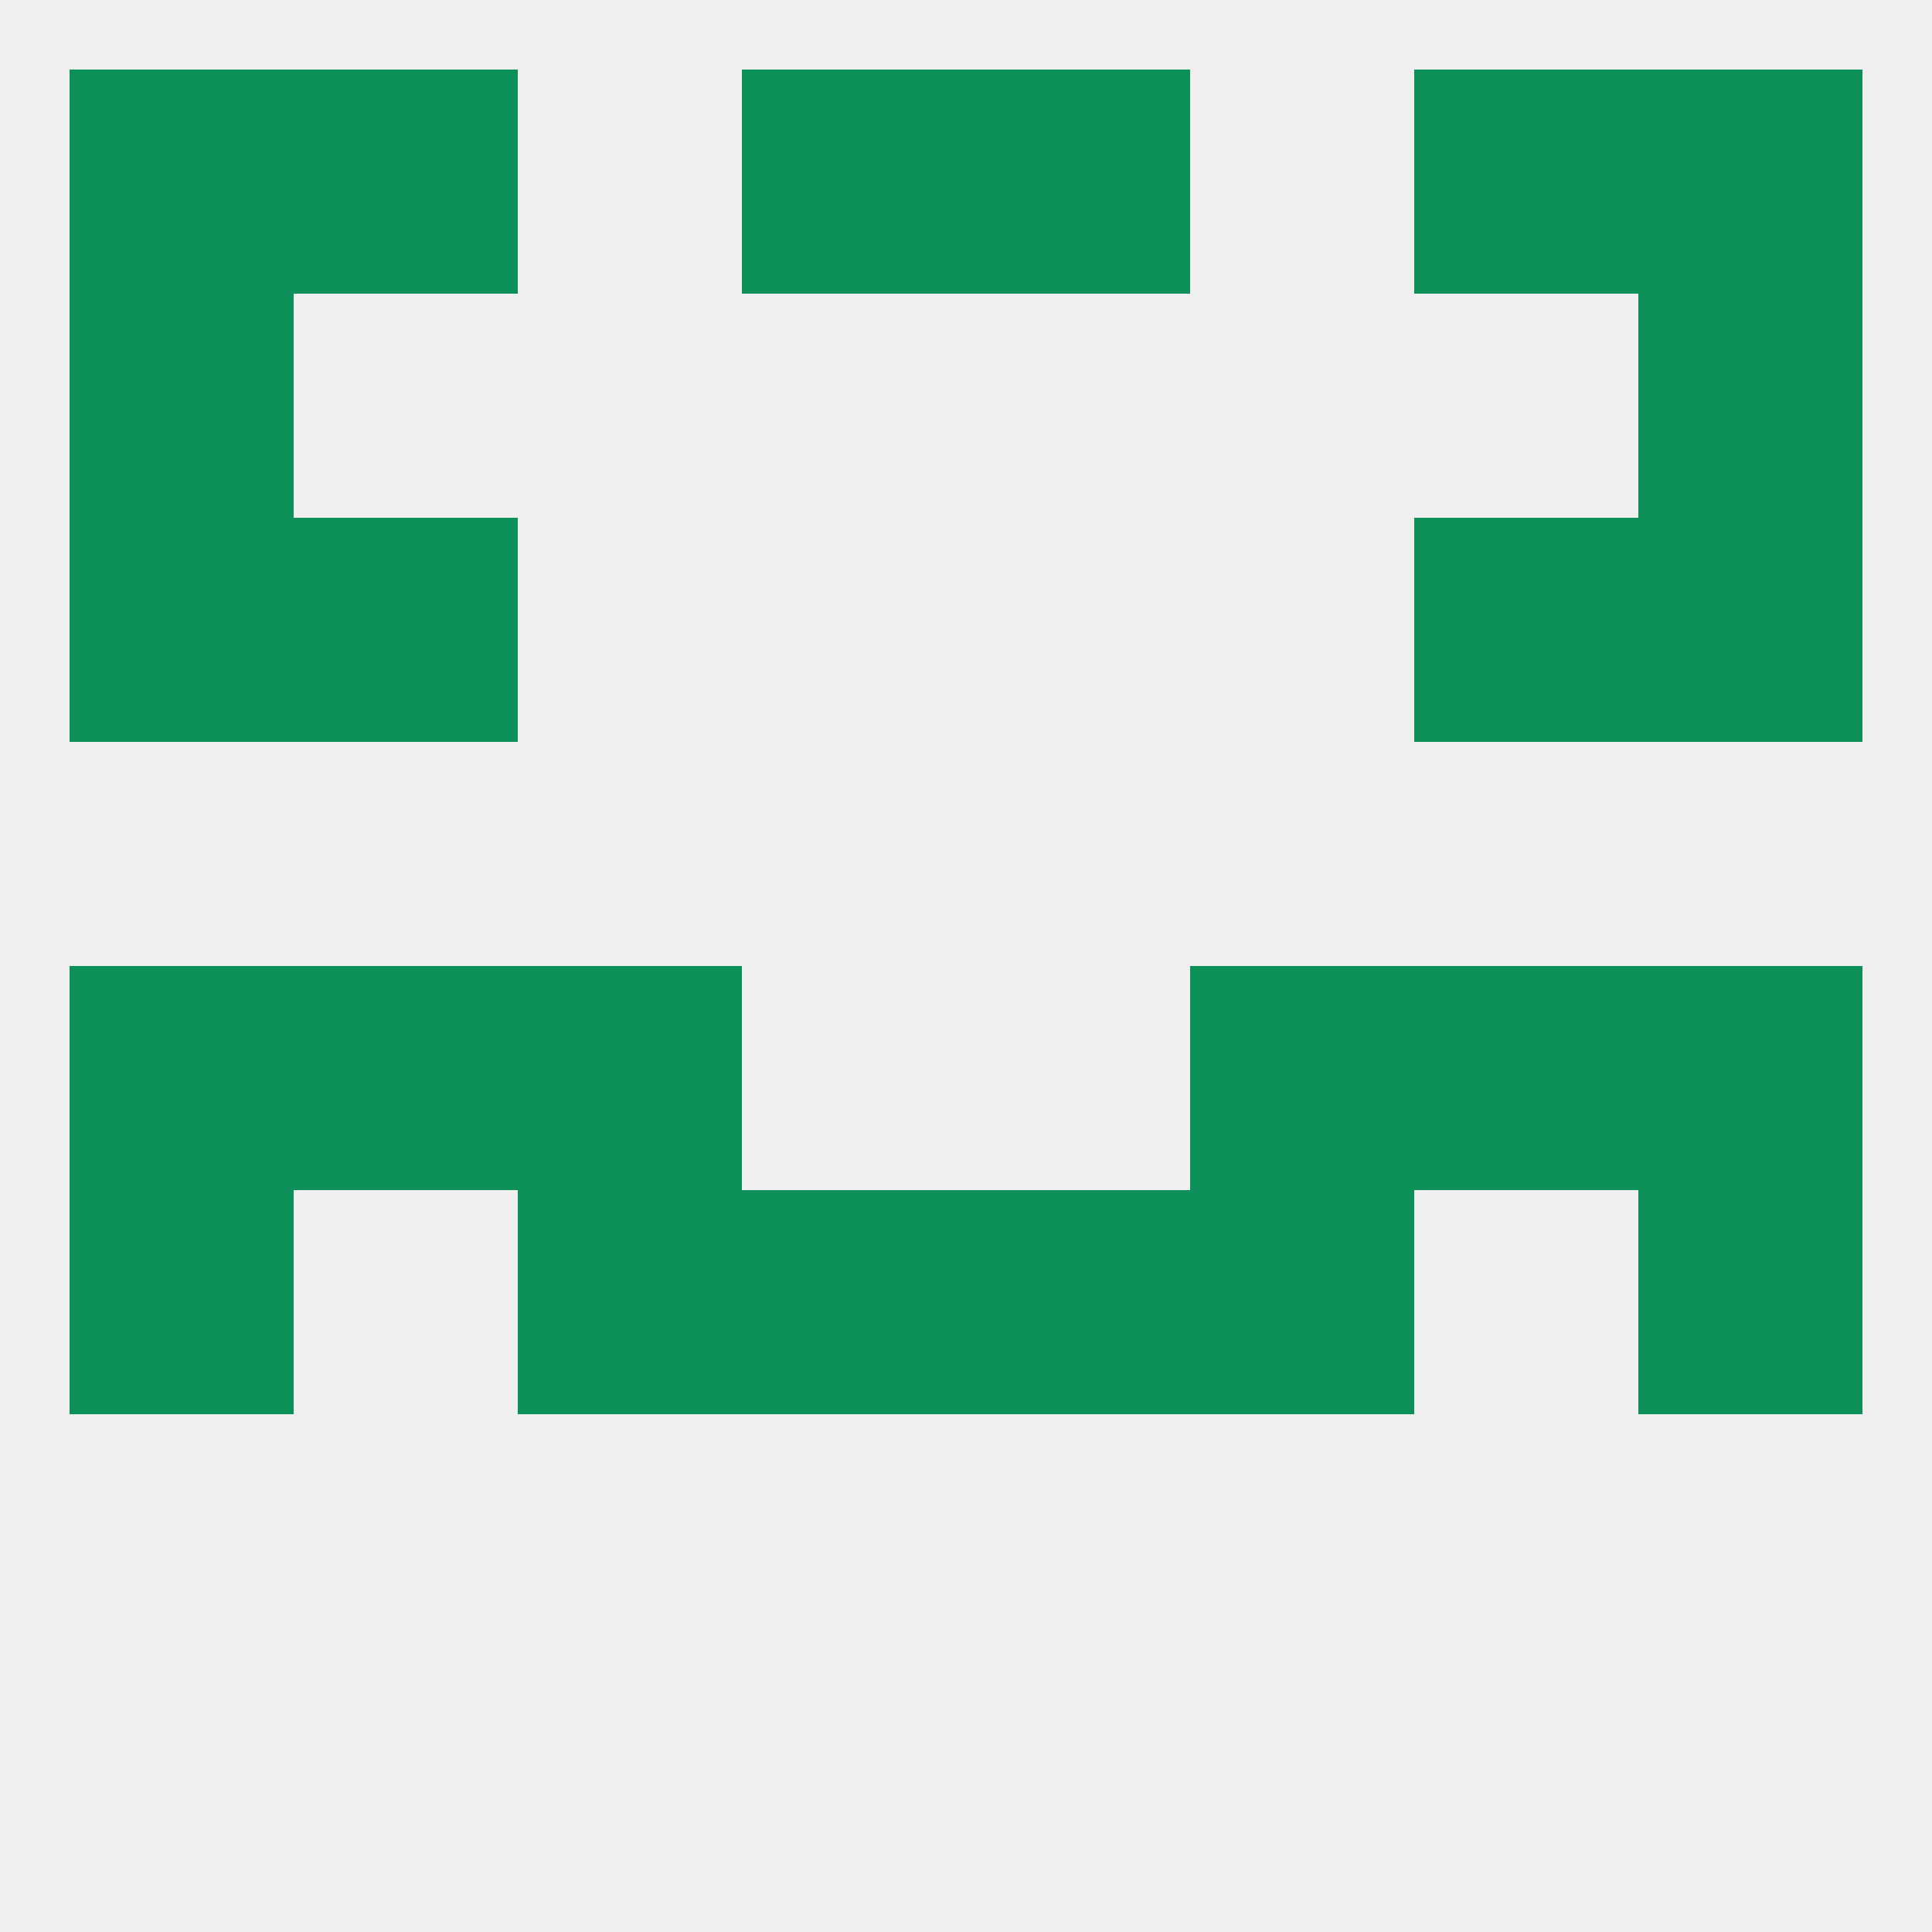
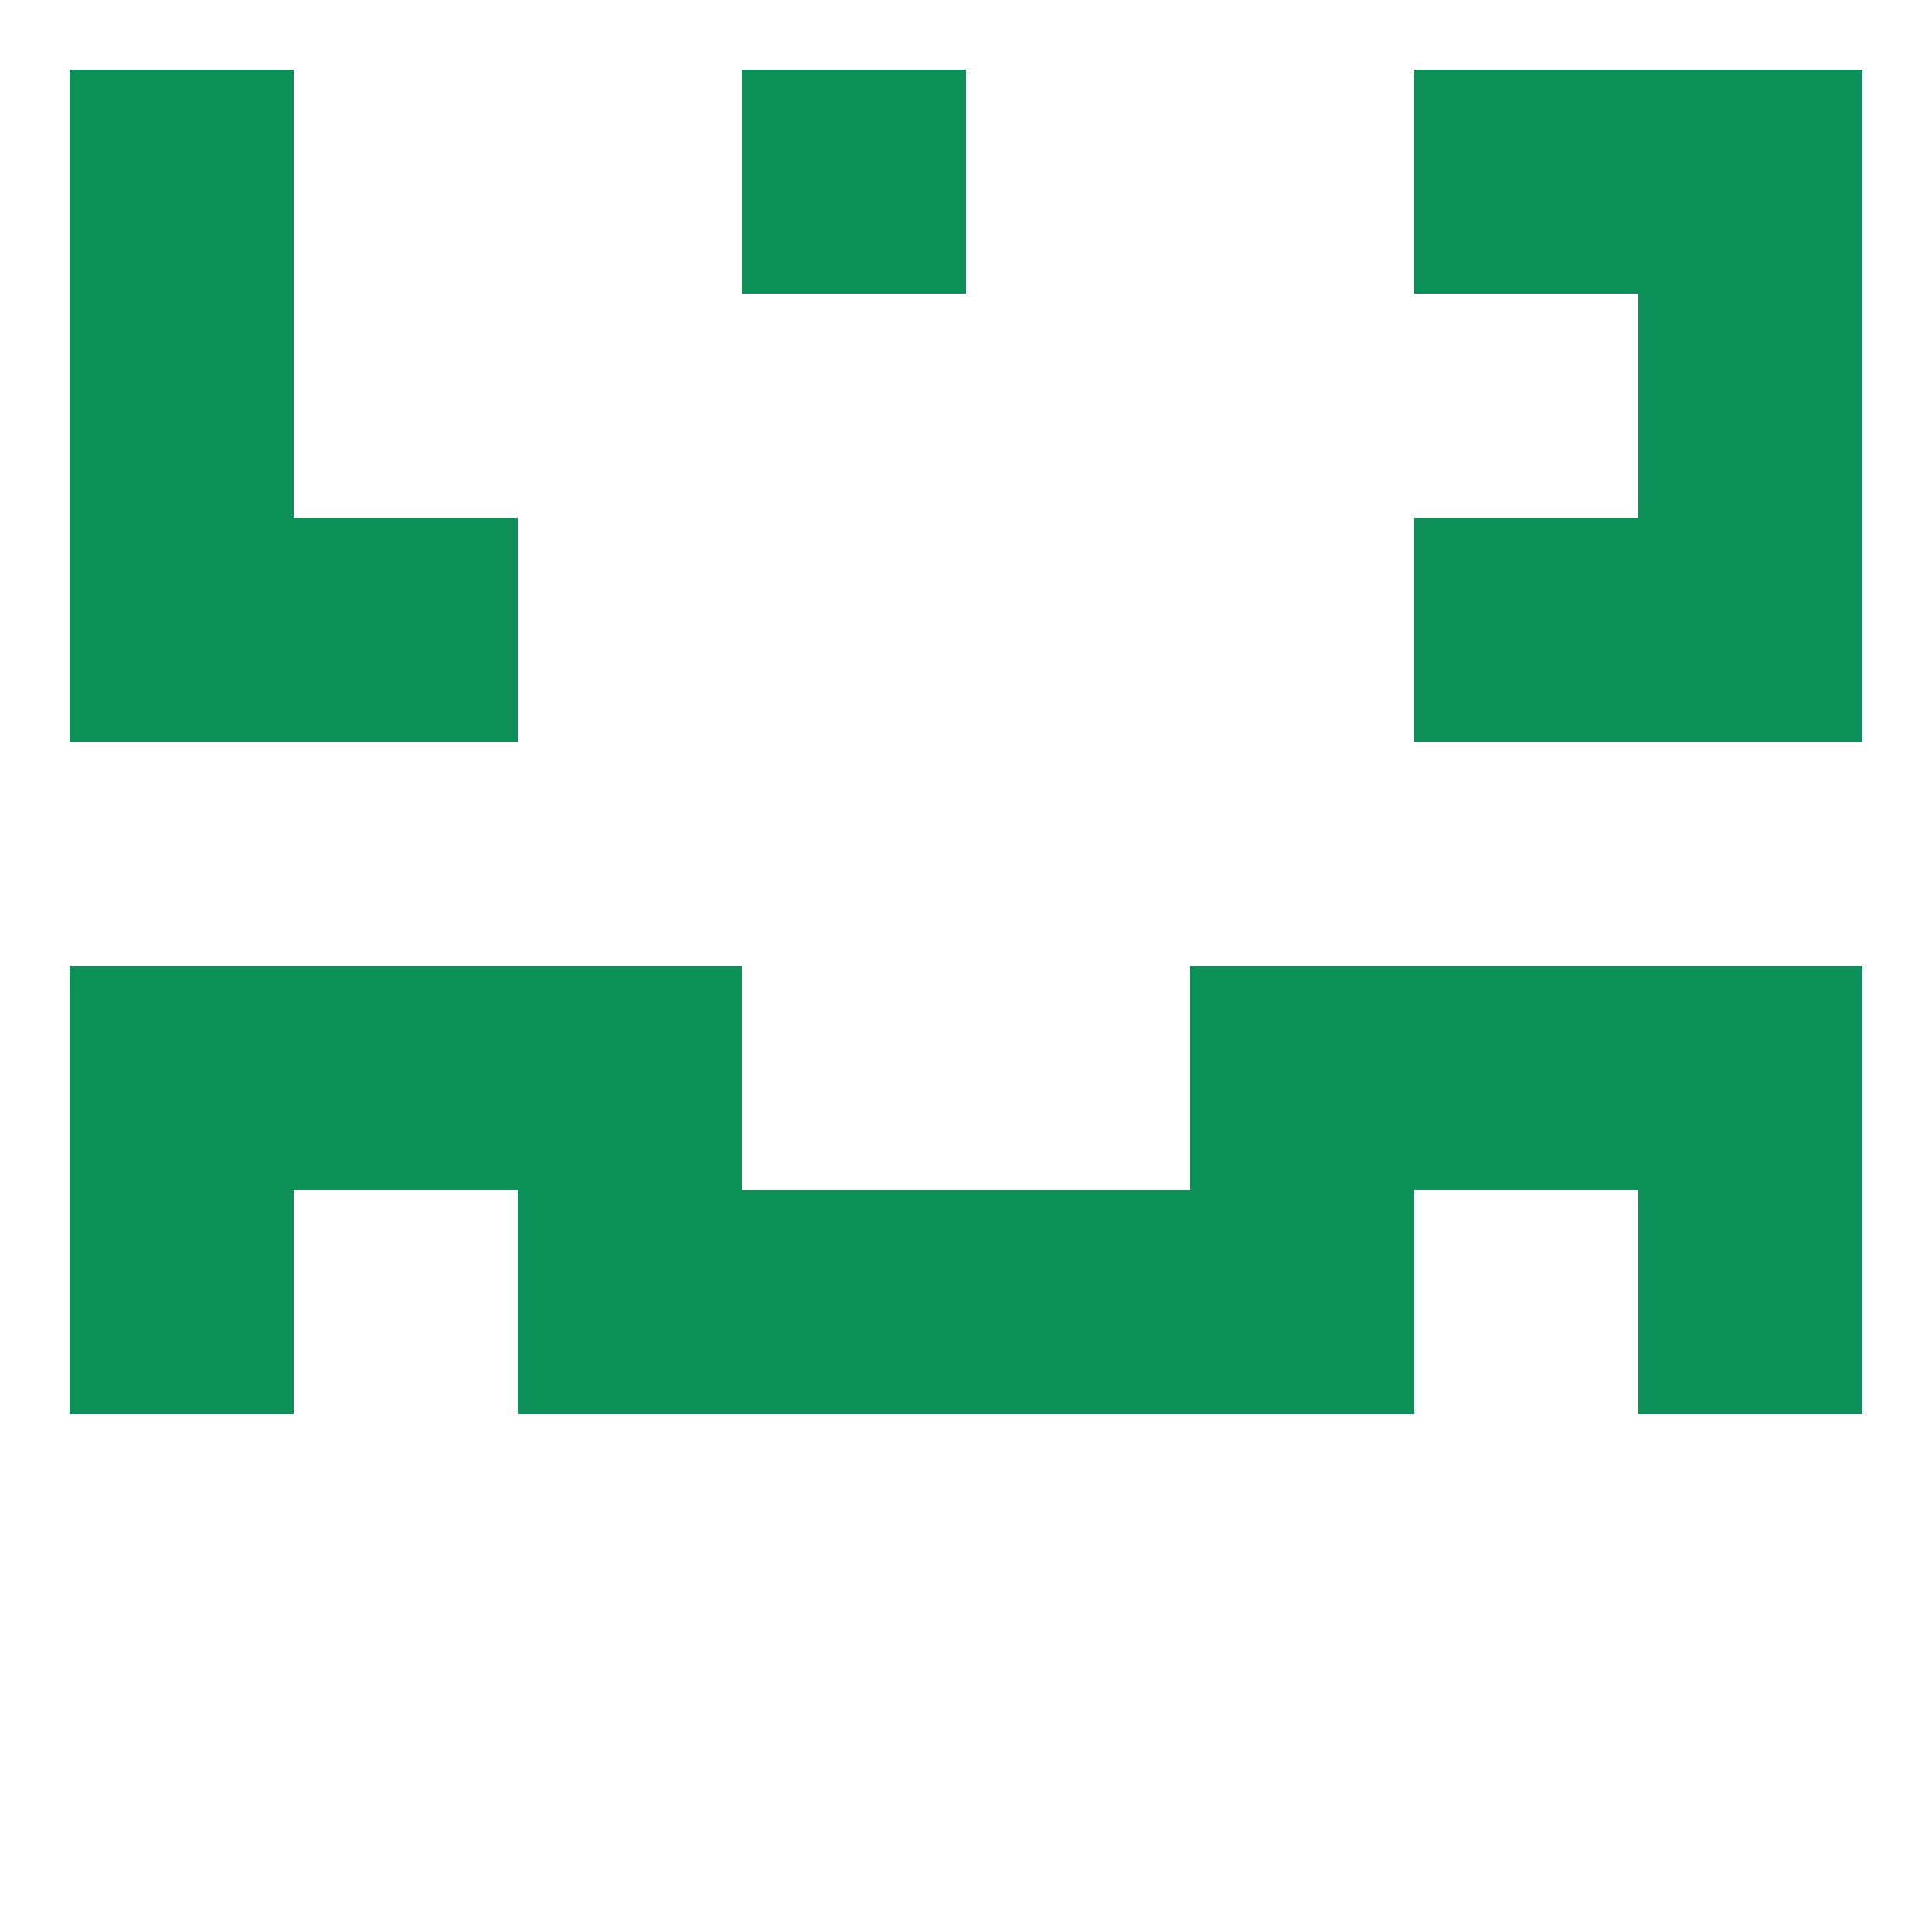
<svg xmlns="http://www.w3.org/2000/svg" version="1.1" baseprofile="full" width="250" height="250" viewBox="0 0 250 250">
-   <rect width="100%" height="100%" fill="rgba(240,240,240,255)" />
  <rect x="67" y="154" width="29" height="29" fill="rgba(13,144,87,255)" />
  <rect x="154" y="154" width="29" height="29" fill="rgba(13,144,87,255)" />
  <rect x="9" y="154" width="29" height="29" fill="rgba(13,144,87,255)" />
  <rect x="212" y="154" width="29" height="29" fill="rgba(13,144,87,255)" />
  <rect x="96" y="154" width="29" height="29" fill="rgba(13,144,87,255)" />
  <rect x="125" y="154" width="29" height="29" fill="rgba(13,144,87,255)" />
  <rect x="183" y="125" width="29" height="29" fill="rgba(13,144,87,255)" />
  <rect x="9" y="125" width="29" height="29" fill="rgba(13,144,87,255)" />
  <rect x="212" y="125" width="29" height="29" fill="rgba(13,144,87,255)" />
  <rect x="67" y="125" width="29" height="29" fill="rgba(13,144,87,255)" />
  <rect x="154" y="125" width="29" height="29" fill="rgba(13,144,87,255)" />
  <rect x="38" y="125" width="29" height="29" fill="rgba(13,144,87,255)" />
  <rect x="9" y="38" width="29" height="29" fill="rgba(13,144,87,255)" />
  <rect x="212" y="38" width="29" height="29" fill="rgba(13,144,87,255)" />
  <rect x="9" y="9" width="29" height="29" fill="rgba(13,144,87,255)" />
  <rect x="212" y="9" width="29" height="29" fill="rgba(13,144,87,255)" />
-   <rect x="38" y="9" width="29" height="29" fill="rgba(13,144,87,255)" />
  <rect x="183" y="9" width="29" height="29" fill="rgba(13,144,87,255)" />
  <rect x="96" y="9" width="29" height="29" fill="rgba(13,144,87,255)" />
-   <rect x="125" y="9" width="29" height="29" fill="rgba(13,144,87,255)" />
  <rect x="38" y="67" width="29" height="29" fill="rgba(13,144,87,255)" />
  <rect x="183" y="67" width="29" height="29" fill="rgba(13,144,87,255)" />
  <rect x="9" y="67" width="29" height="29" fill="rgba(13,144,87,255)" />
  <rect x="212" y="67" width="29" height="29" fill="rgba(13,144,87,255)" />
</svg>